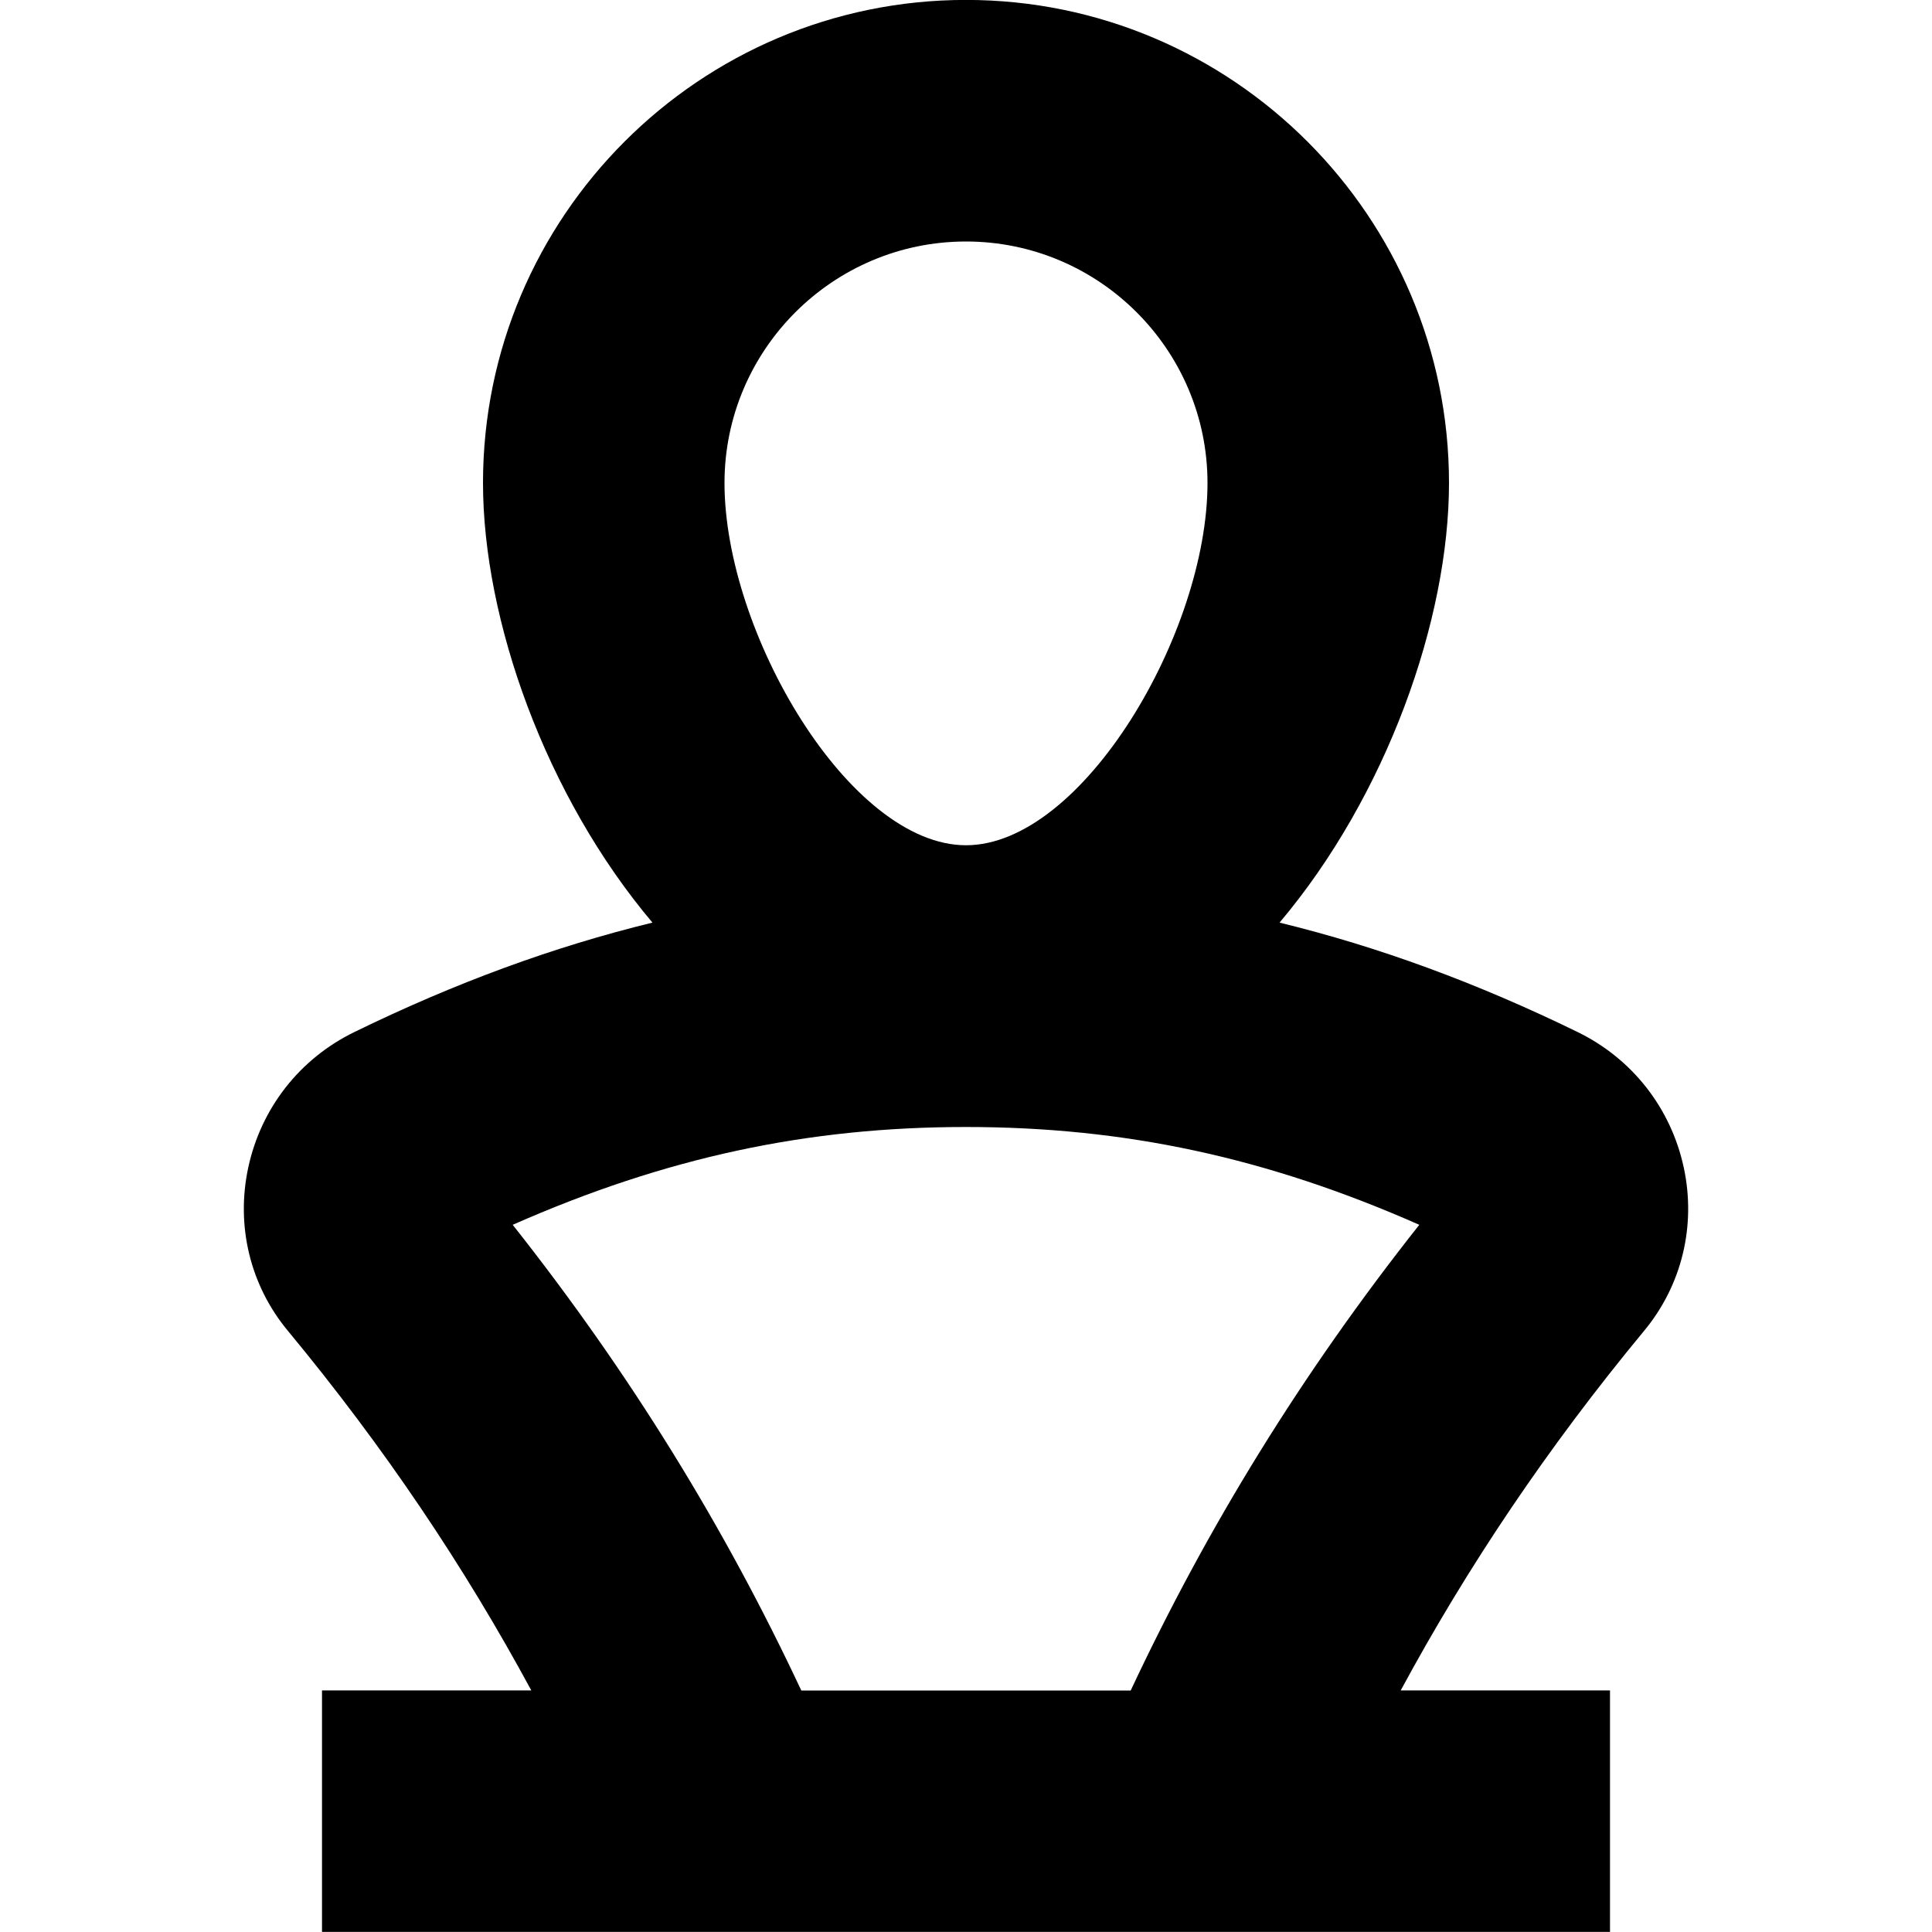
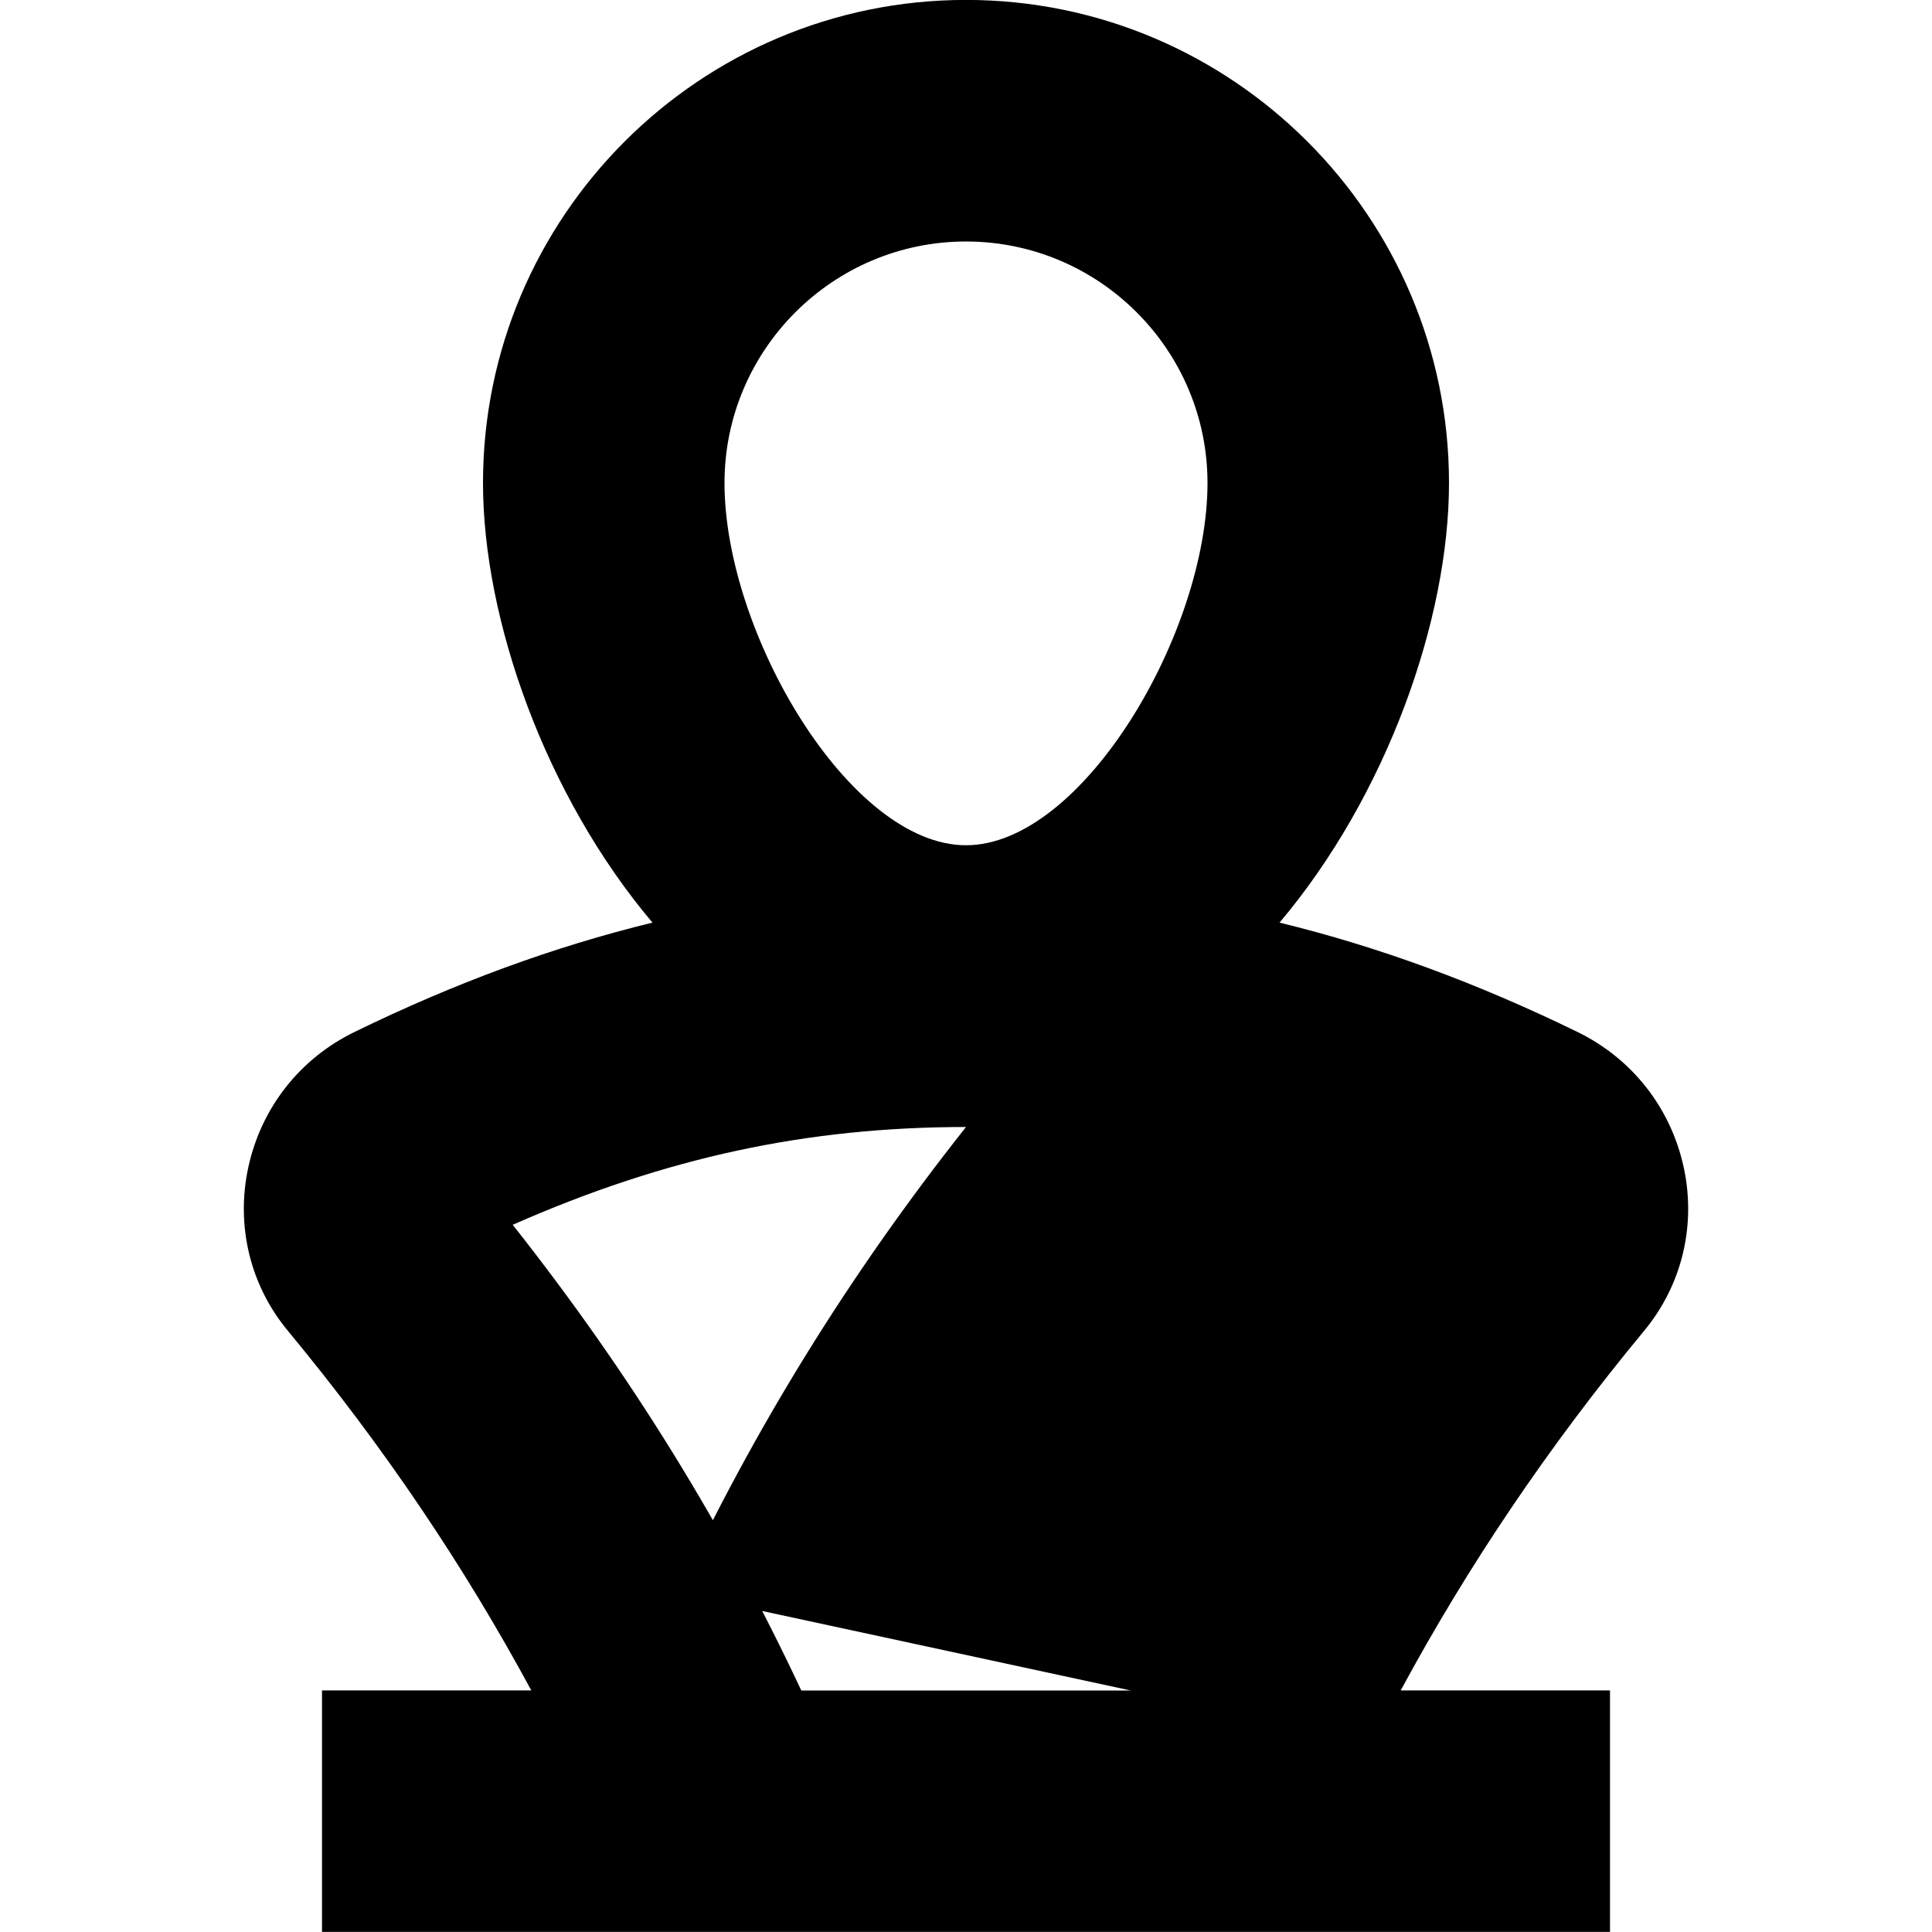
<svg xmlns="http://www.w3.org/2000/svg" id="Layer_1" data-name="Layer 1" viewBox="0 0 24 24">
-   <path d="m20.916,14.503c-.159-.738-.64-1.352-1.319-1.683-1.252-.611-2.472-1.059-3.702-1.359,1.33-1.575,2.105-3.764,2.105-5.462,0-3.309-2.691-6-6-6s-6,2.691-6,6c0,1.697.775,3.887,2.105,5.462-1.23.3-2.45.748-3.702,1.359-.68.331-1.16.945-1.319,1.683-.156.724.023,1.465.493,2.03,1.2,1.45,2.192,2.928,3.023,4.466h-2.6v3h16v-3h-2.6c.831-1.538,1.823-3.016,3.022-4.465.471-.567.65-1.308.494-2.032ZM12,3c1.654,0,3,1.346,3,3,0,1.859-1.552,4.5-3,4.5s-3-2.641-3-4.5c0-1.654,1.346-3,3-3Zm2.046,18h-4.092c-.947-2.02-2.118-3.93-3.585-5.785,1.897-.837,3.661-1.215,5.631-1.215s3.733.377,5.631,1.215c-1.467,1.854-2.638,3.765-3.585,5.785Z" />
+   <path d="m20.916,14.503c-.159-.738-.64-1.352-1.319-1.683-1.252-.611-2.472-1.059-3.702-1.359,1.33-1.575,2.105-3.764,2.105-5.462,0-3.309-2.691-6-6-6s-6,2.691-6,6c0,1.697.775,3.887,2.105,5.462-1.23.3-2.45.748-3.702,1.359-.68.331-1.16.945-1.319,1.683-.156.724.023,1.465.493,2.03,1.2,1.45,2.192,2.928,3.023,4.466h-2.6v3h16v-3h-2.6c.831-1.538,1.823-3.016,3.022-4.465.471-.567.65-1.308.494-2.032ZM12,3c1.654,0,3,1.346,3,3,0,1.859-1.552,4.5-3,4.5s-3-2.641-3-4.5c0-1.654,1.346-3,3-3Zm2.046,18h-4.092c-.947-2.02-2.118-3.93-3.585-5.785,1.897-.837,3.661-1.215,5.631-1.215c-1.467,1.854-2.638,3.765-3.585,5.785Z" />
</svg>